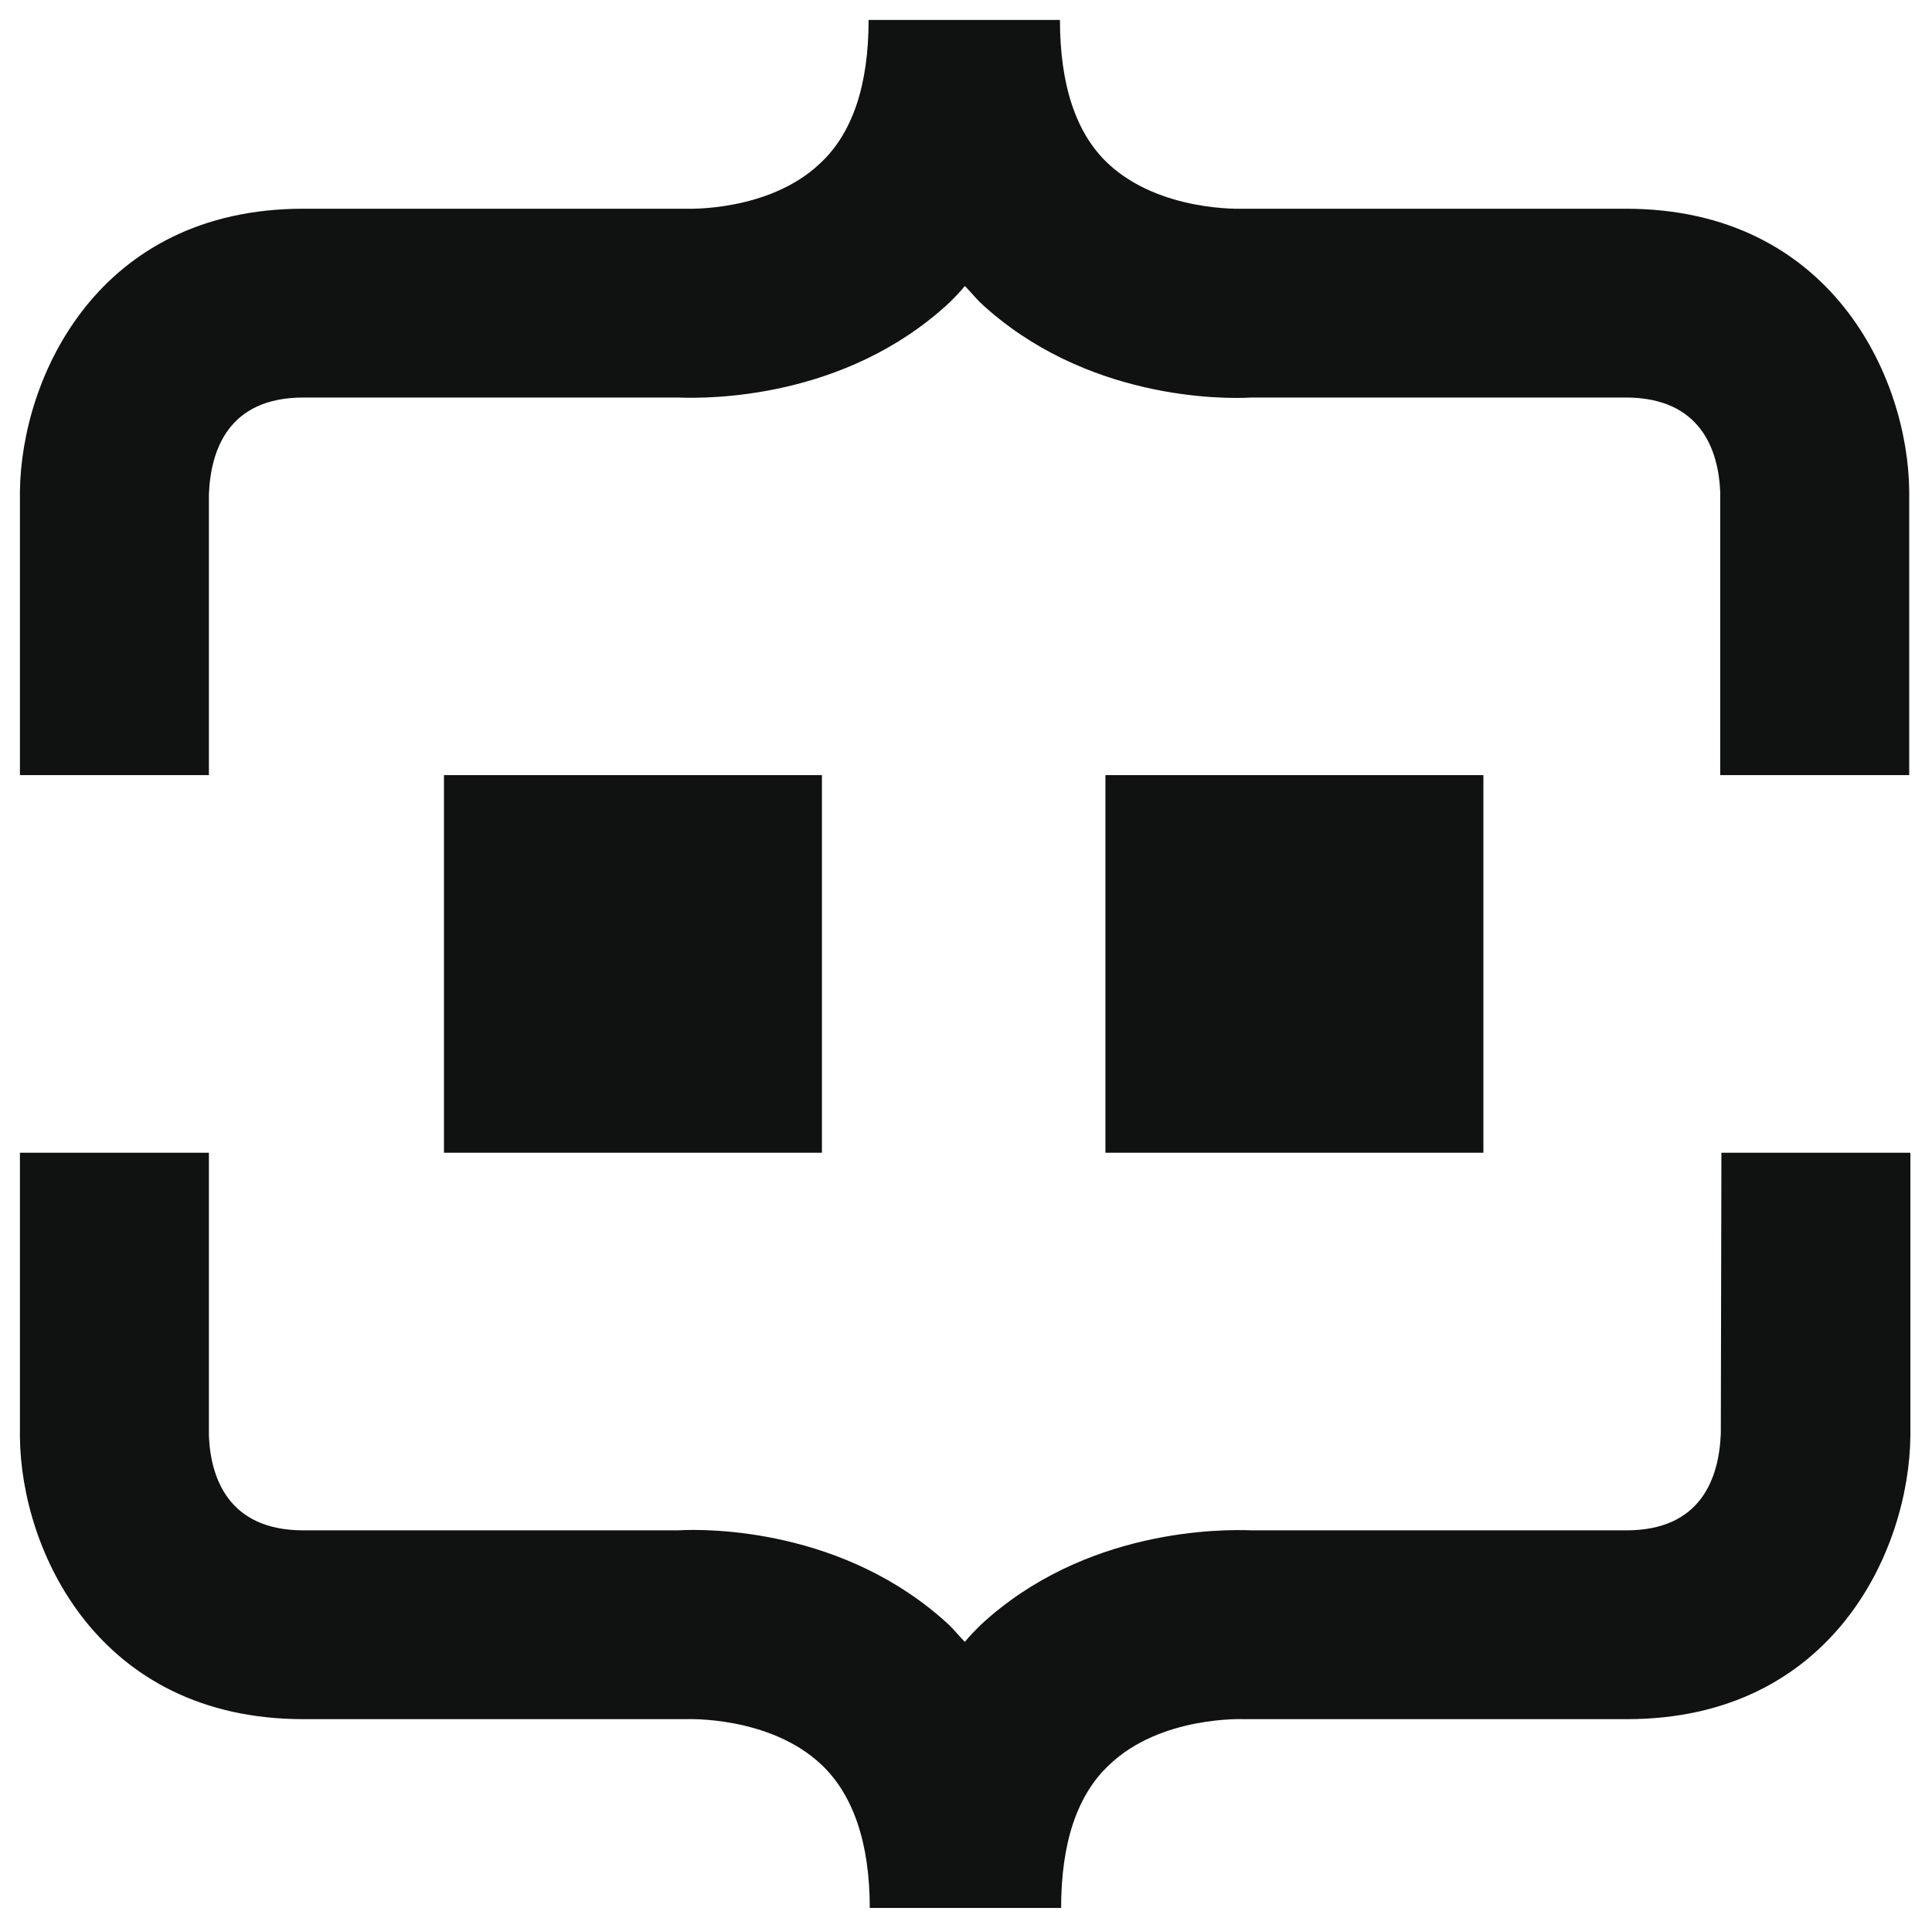
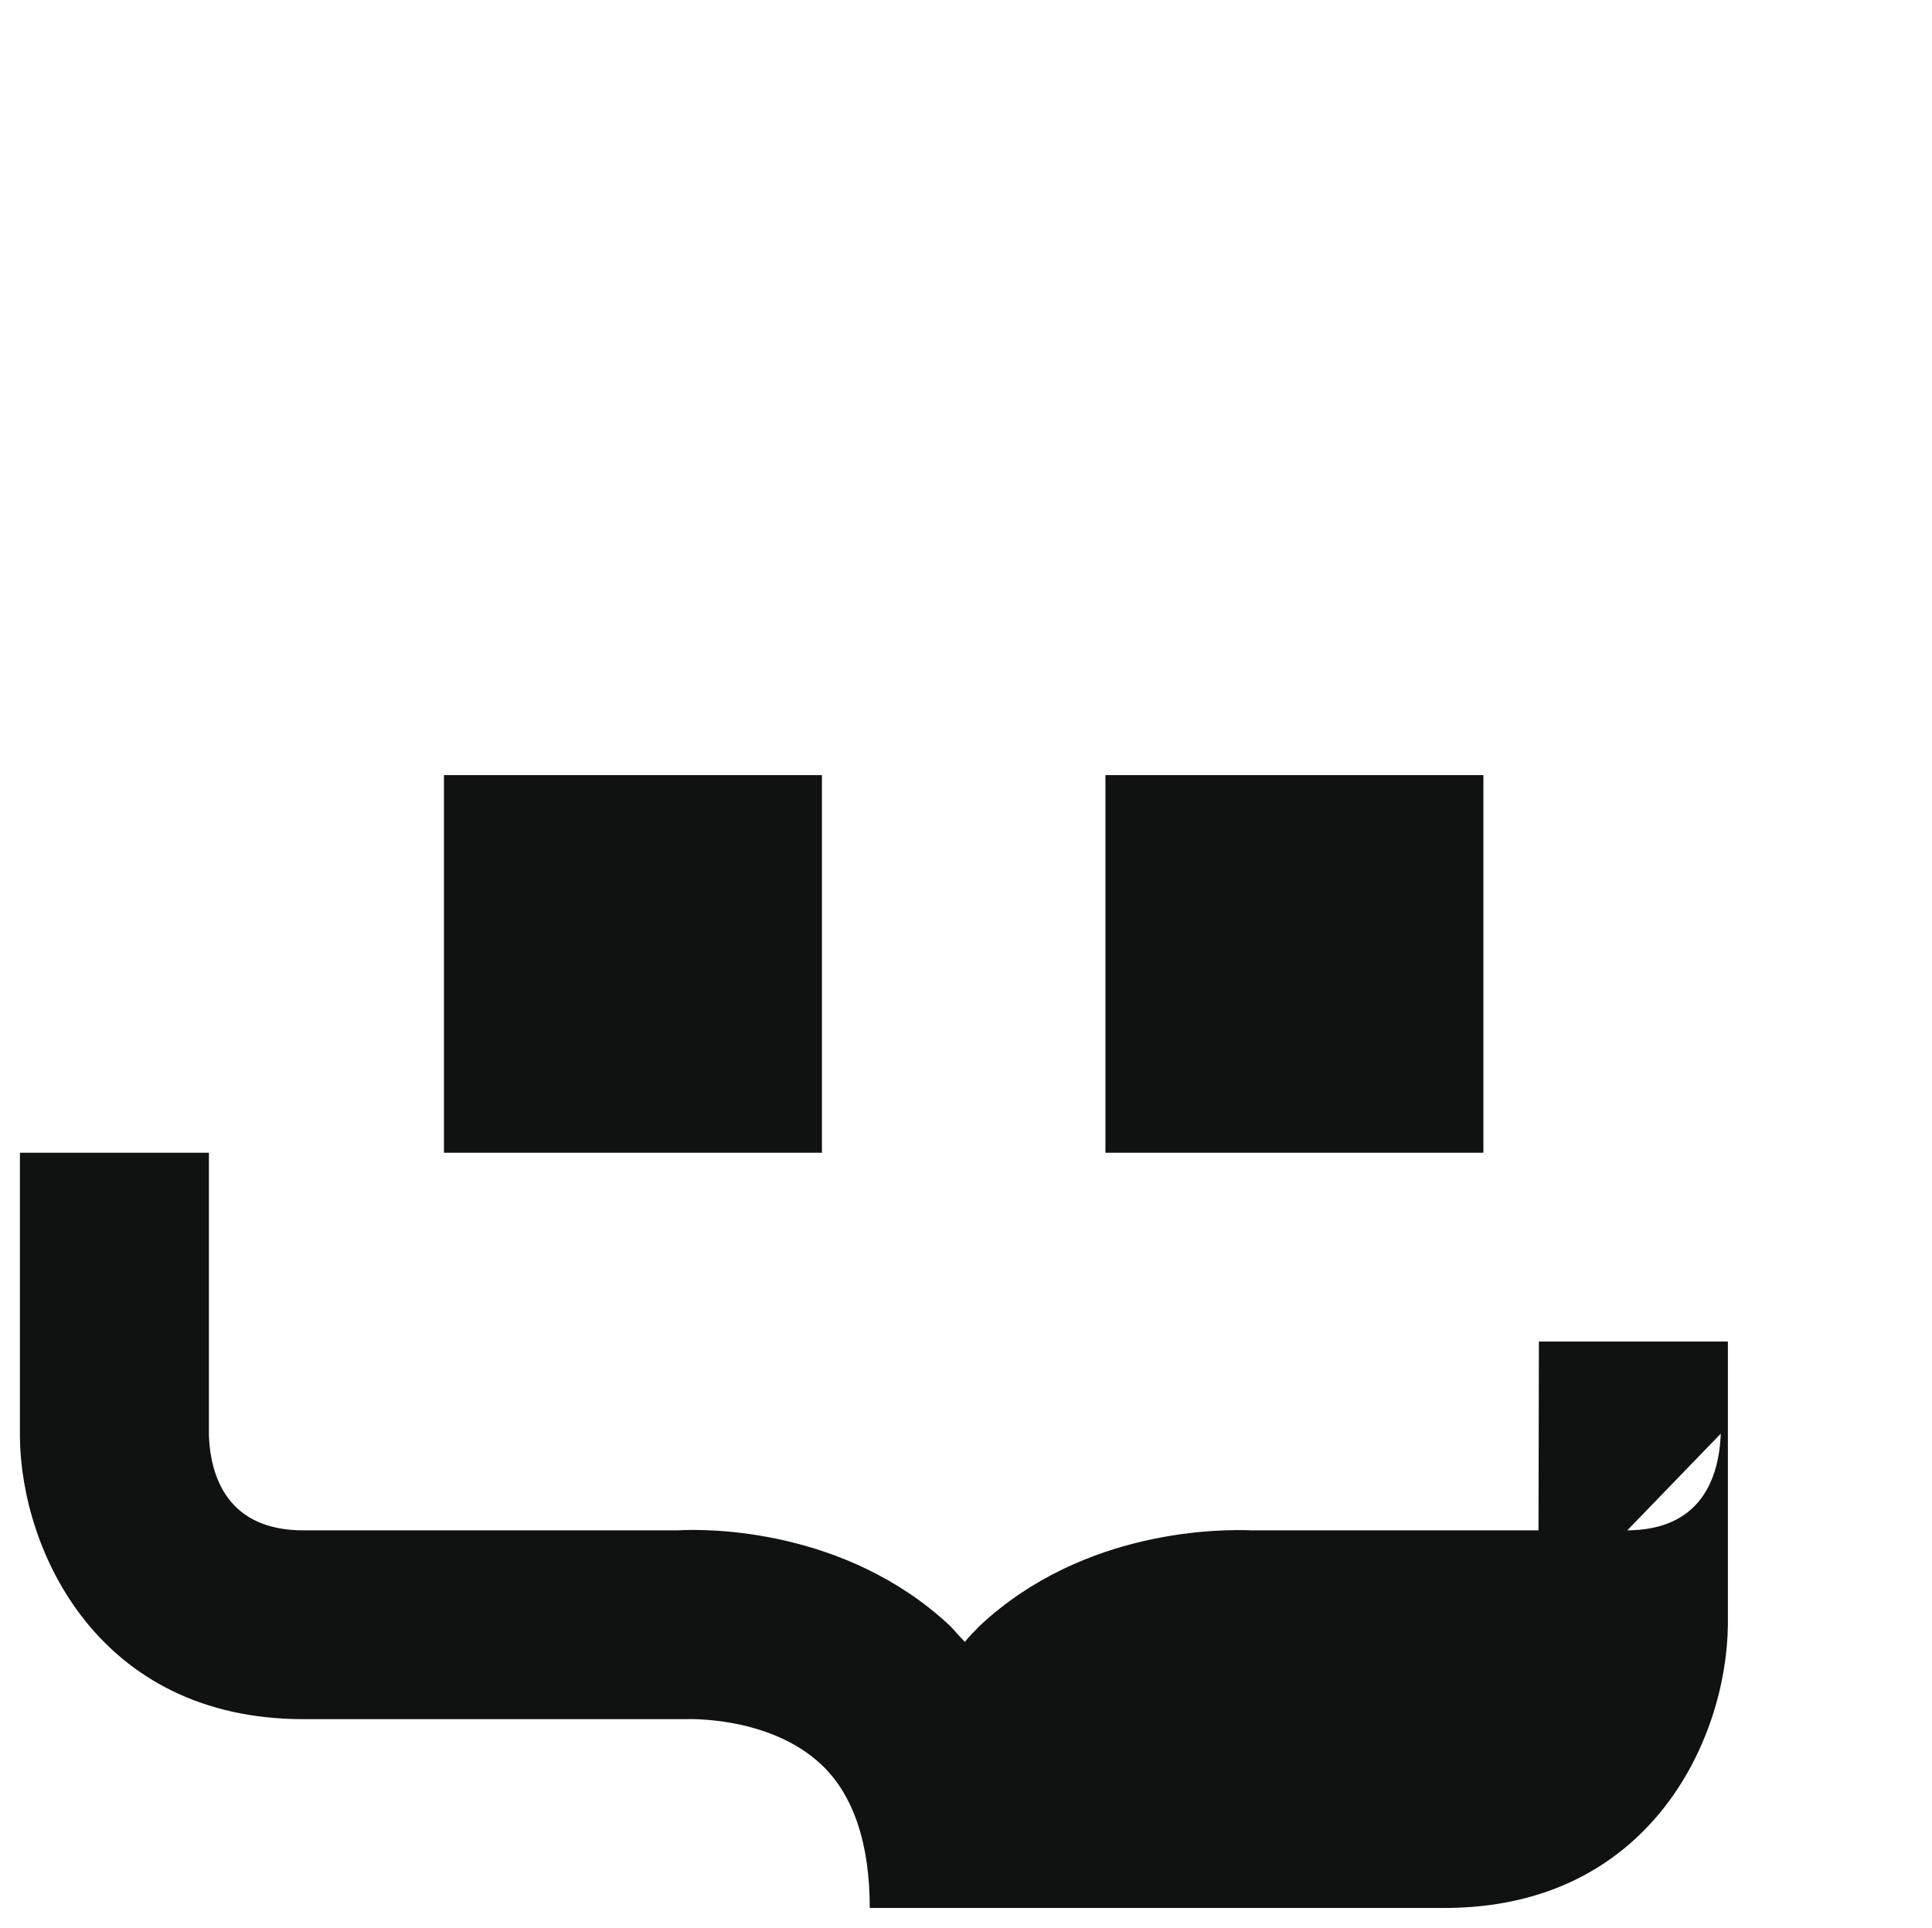
<svg xmlns="http://www.w3.org/2000/svg" width="485" height="484" fill="none">
-   <path d="M372.385 194.6h-94.886v94.8h94.886v-94.8zM206.335 194.6H111.45v94.8h94.885v-94.8zM431.984 359.908c-.444 11.109-4.892 24.292-23.721 24.292h-93.996c-7.264-.296-41.957-.592-68.199 23.848-1.334 1.333-2.668 2.666-3.854 4.148-1.335-1.333-2.521-2.815-3.855-4.148-26.242-24.44-60.934-24.292-68.199-23.848H76.164c-18.829 0-23.276-13.183-23.721-23.7v-71.1H5v71.396c.297 28.44 19.57 70.804 71.164 70.804h96.072c.148 0 20.904-.889 33.951 11.406 8.006 7.554 12.157 19.7 12.157 35.994h48.036c0-16.294 4.003-28.44 12.157-35.994 12.898-12.295 33.655-11.406 33.655-11.406h96.219c51.594 0 70.868-42.364 71.164-71.1v-71.1h-47.442l-.149 70.508z" fill="#101111" />
-   <path d="M52.443 124.092c.445-11.109 4.892-24.292 23.721-24.292h93.996c7.265.296 41.957.592 68.199-23.848 1.334-1.333 2.669-2.666 3.855-4.148 1.334 1.334 2.52 2.815 3.854 4.148 26.242 24.44 60.935 24.292 68.199 23.848h93.848c18.829 0 23.276 13.183 23.721 23.7v71.1h47.443v-71.396c-.297-28.44-19.57-70.804-71.164-70.804h-96.072c-.148 0-20.904.889-33.951-11.406-8.006-7.554-12.009-19.7-12.009-35.994h-48.036c0 16.294-4.003 28.44-12.157 35.994C192.992 53.29 172.236 52.4 172.236 52.4H76.164C24.57 52.4 5.297 94.764 5 123.5v71.1h47.443v-70.508z" fill="#101111" />
+   <path d="M372.385 194.6h-94.886v94.8h94.886v-94.8zM206.335 194.6H111.45v94.8h94.885v-94.8zM431.984 359.908c-.444 11.109-4.892 24.292-23.721 24.292h-93.996c-7.264-.296-41.957-.592-68.199 23.848-1.334 1.333-2.668 2.666-3.854 4.148-1.335-1.333-2.521-2.815-3.855-4.148-26.242-24.44-60.934-24.292-68.199-23.848H76.164c-18.829 0-23.276-13.183-23.721-23.7v-71.1H5v71.396c.297 28.44 19.57 70.804 71.164 70.804h96.072c.148 0 20.904-.889 33.951 11.406 8.006 7.554 12.157 19.7 12.157 35.994h48.036h96.219c51.594 0 70.868-42.364 71.164-71.1v-71.1h-47.442l-.149 70.508z" fill="#101111" />
</svg>